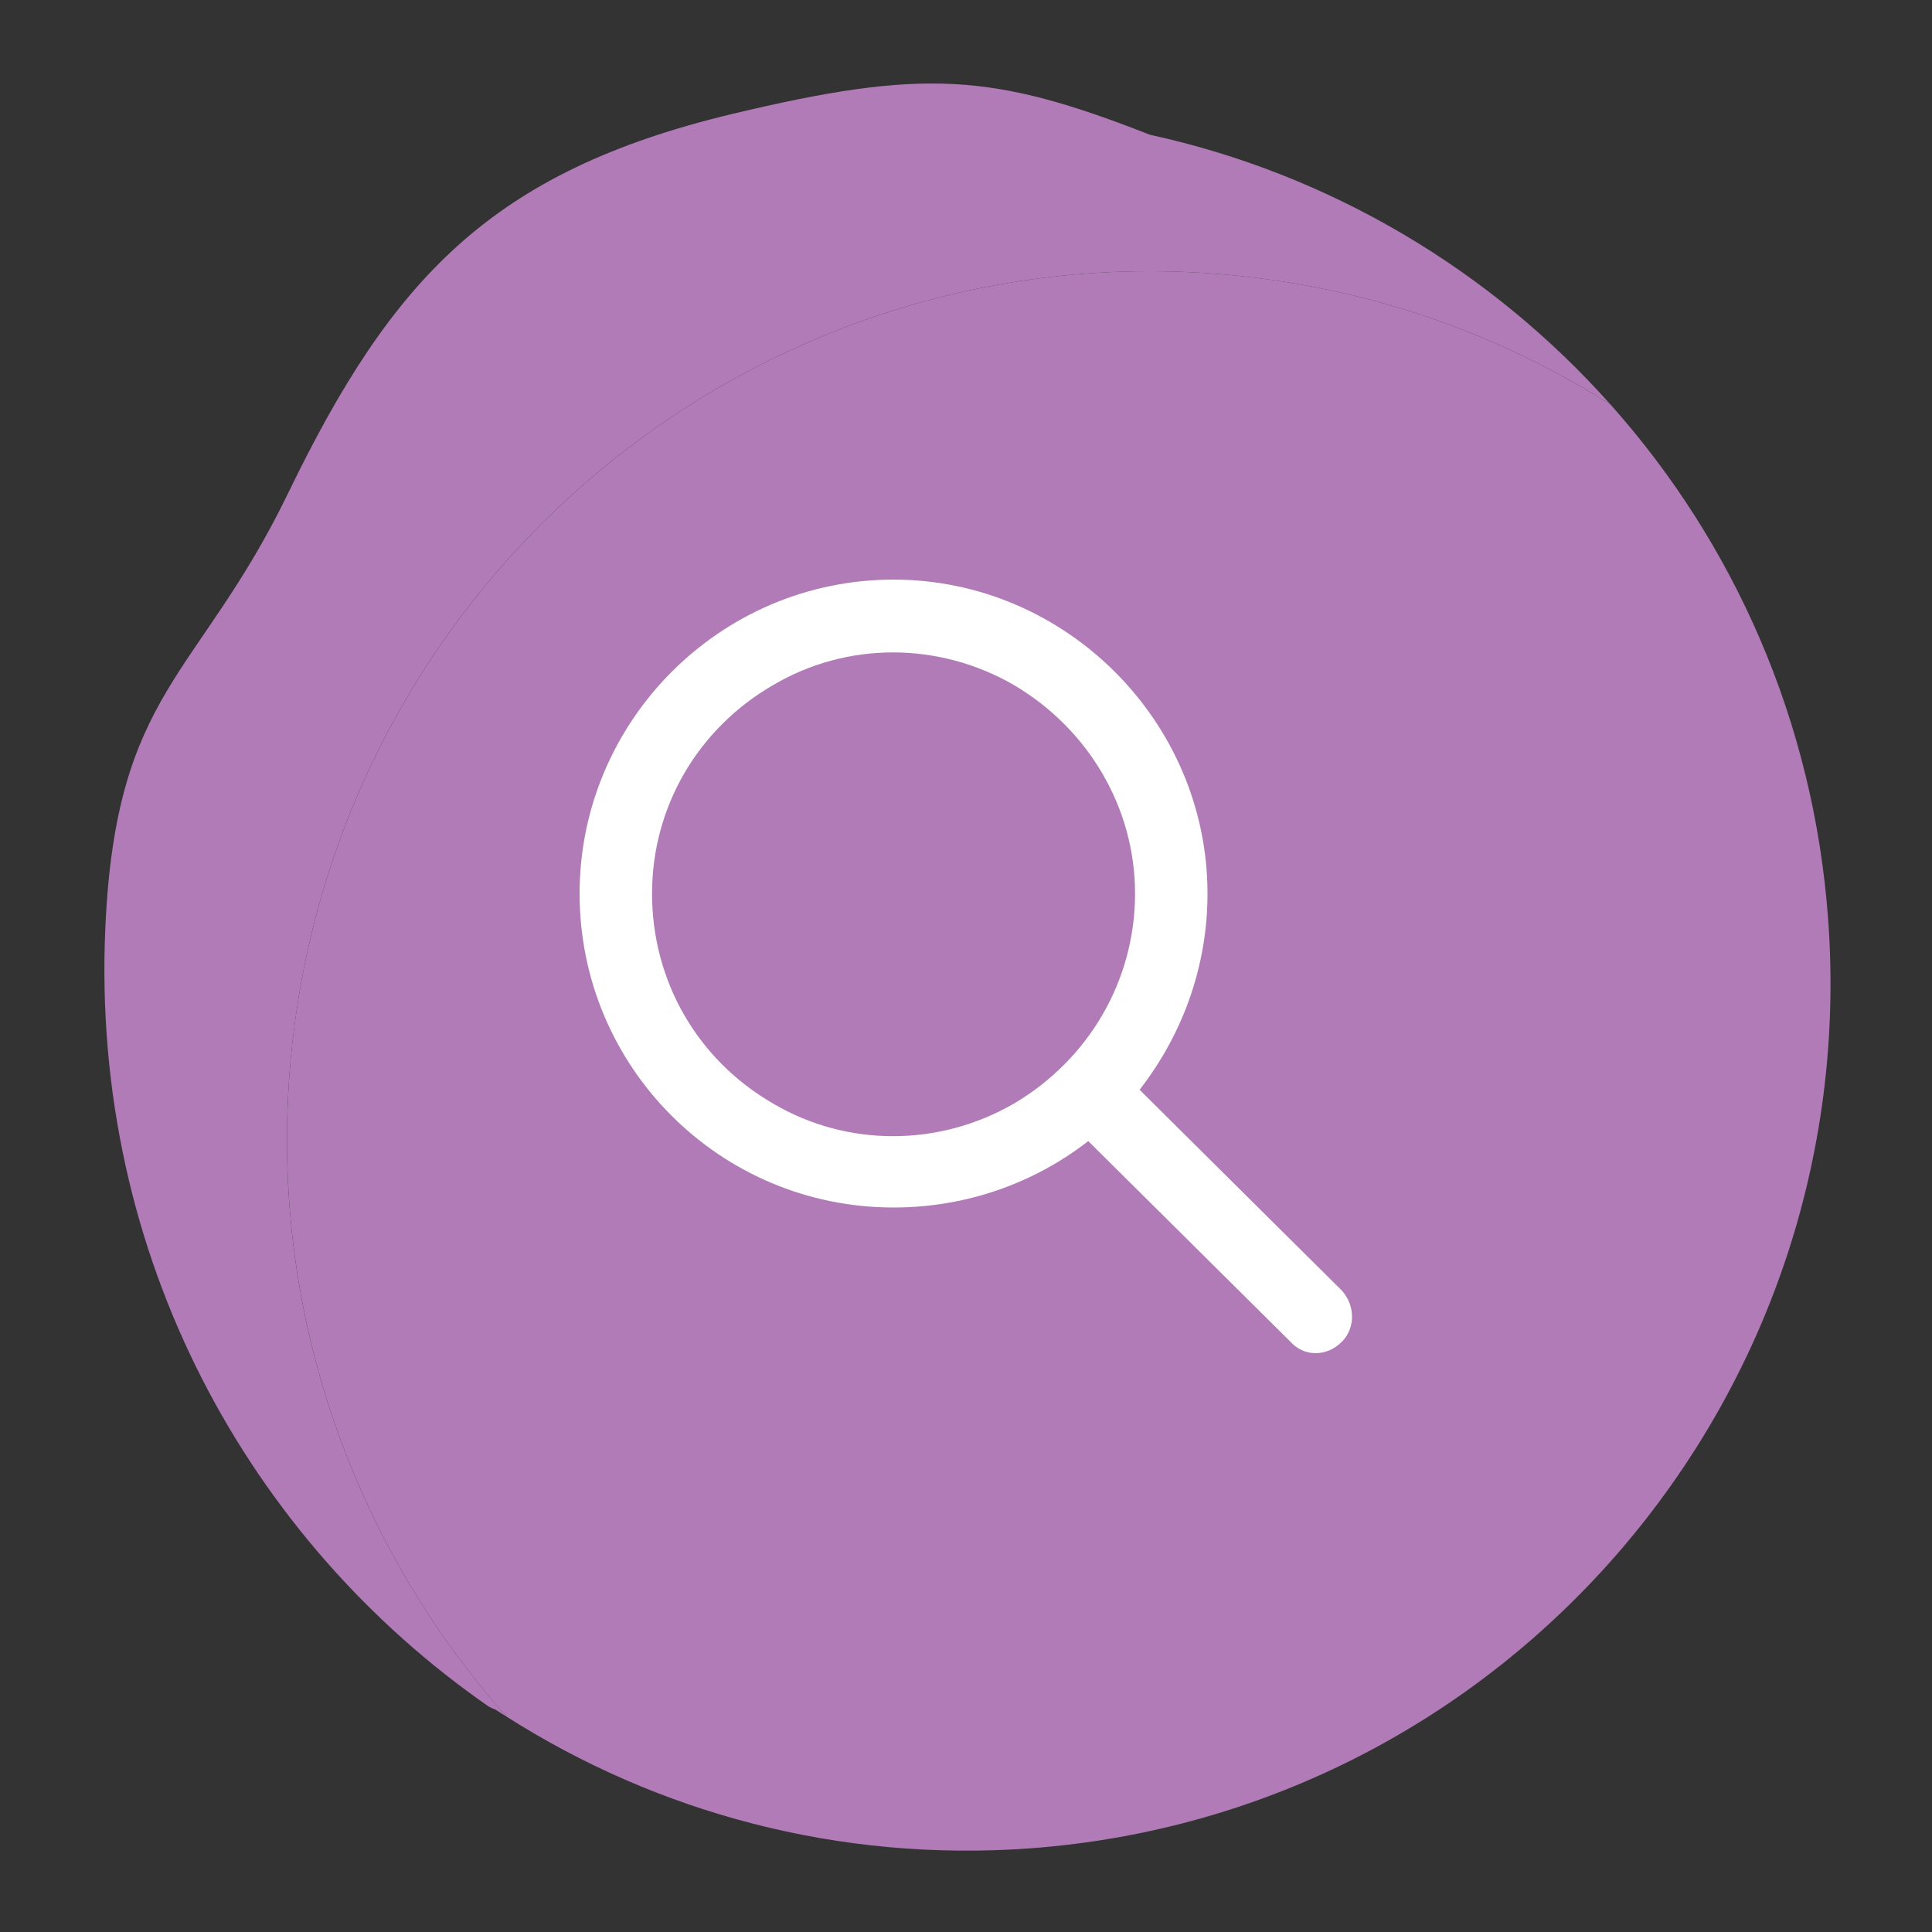
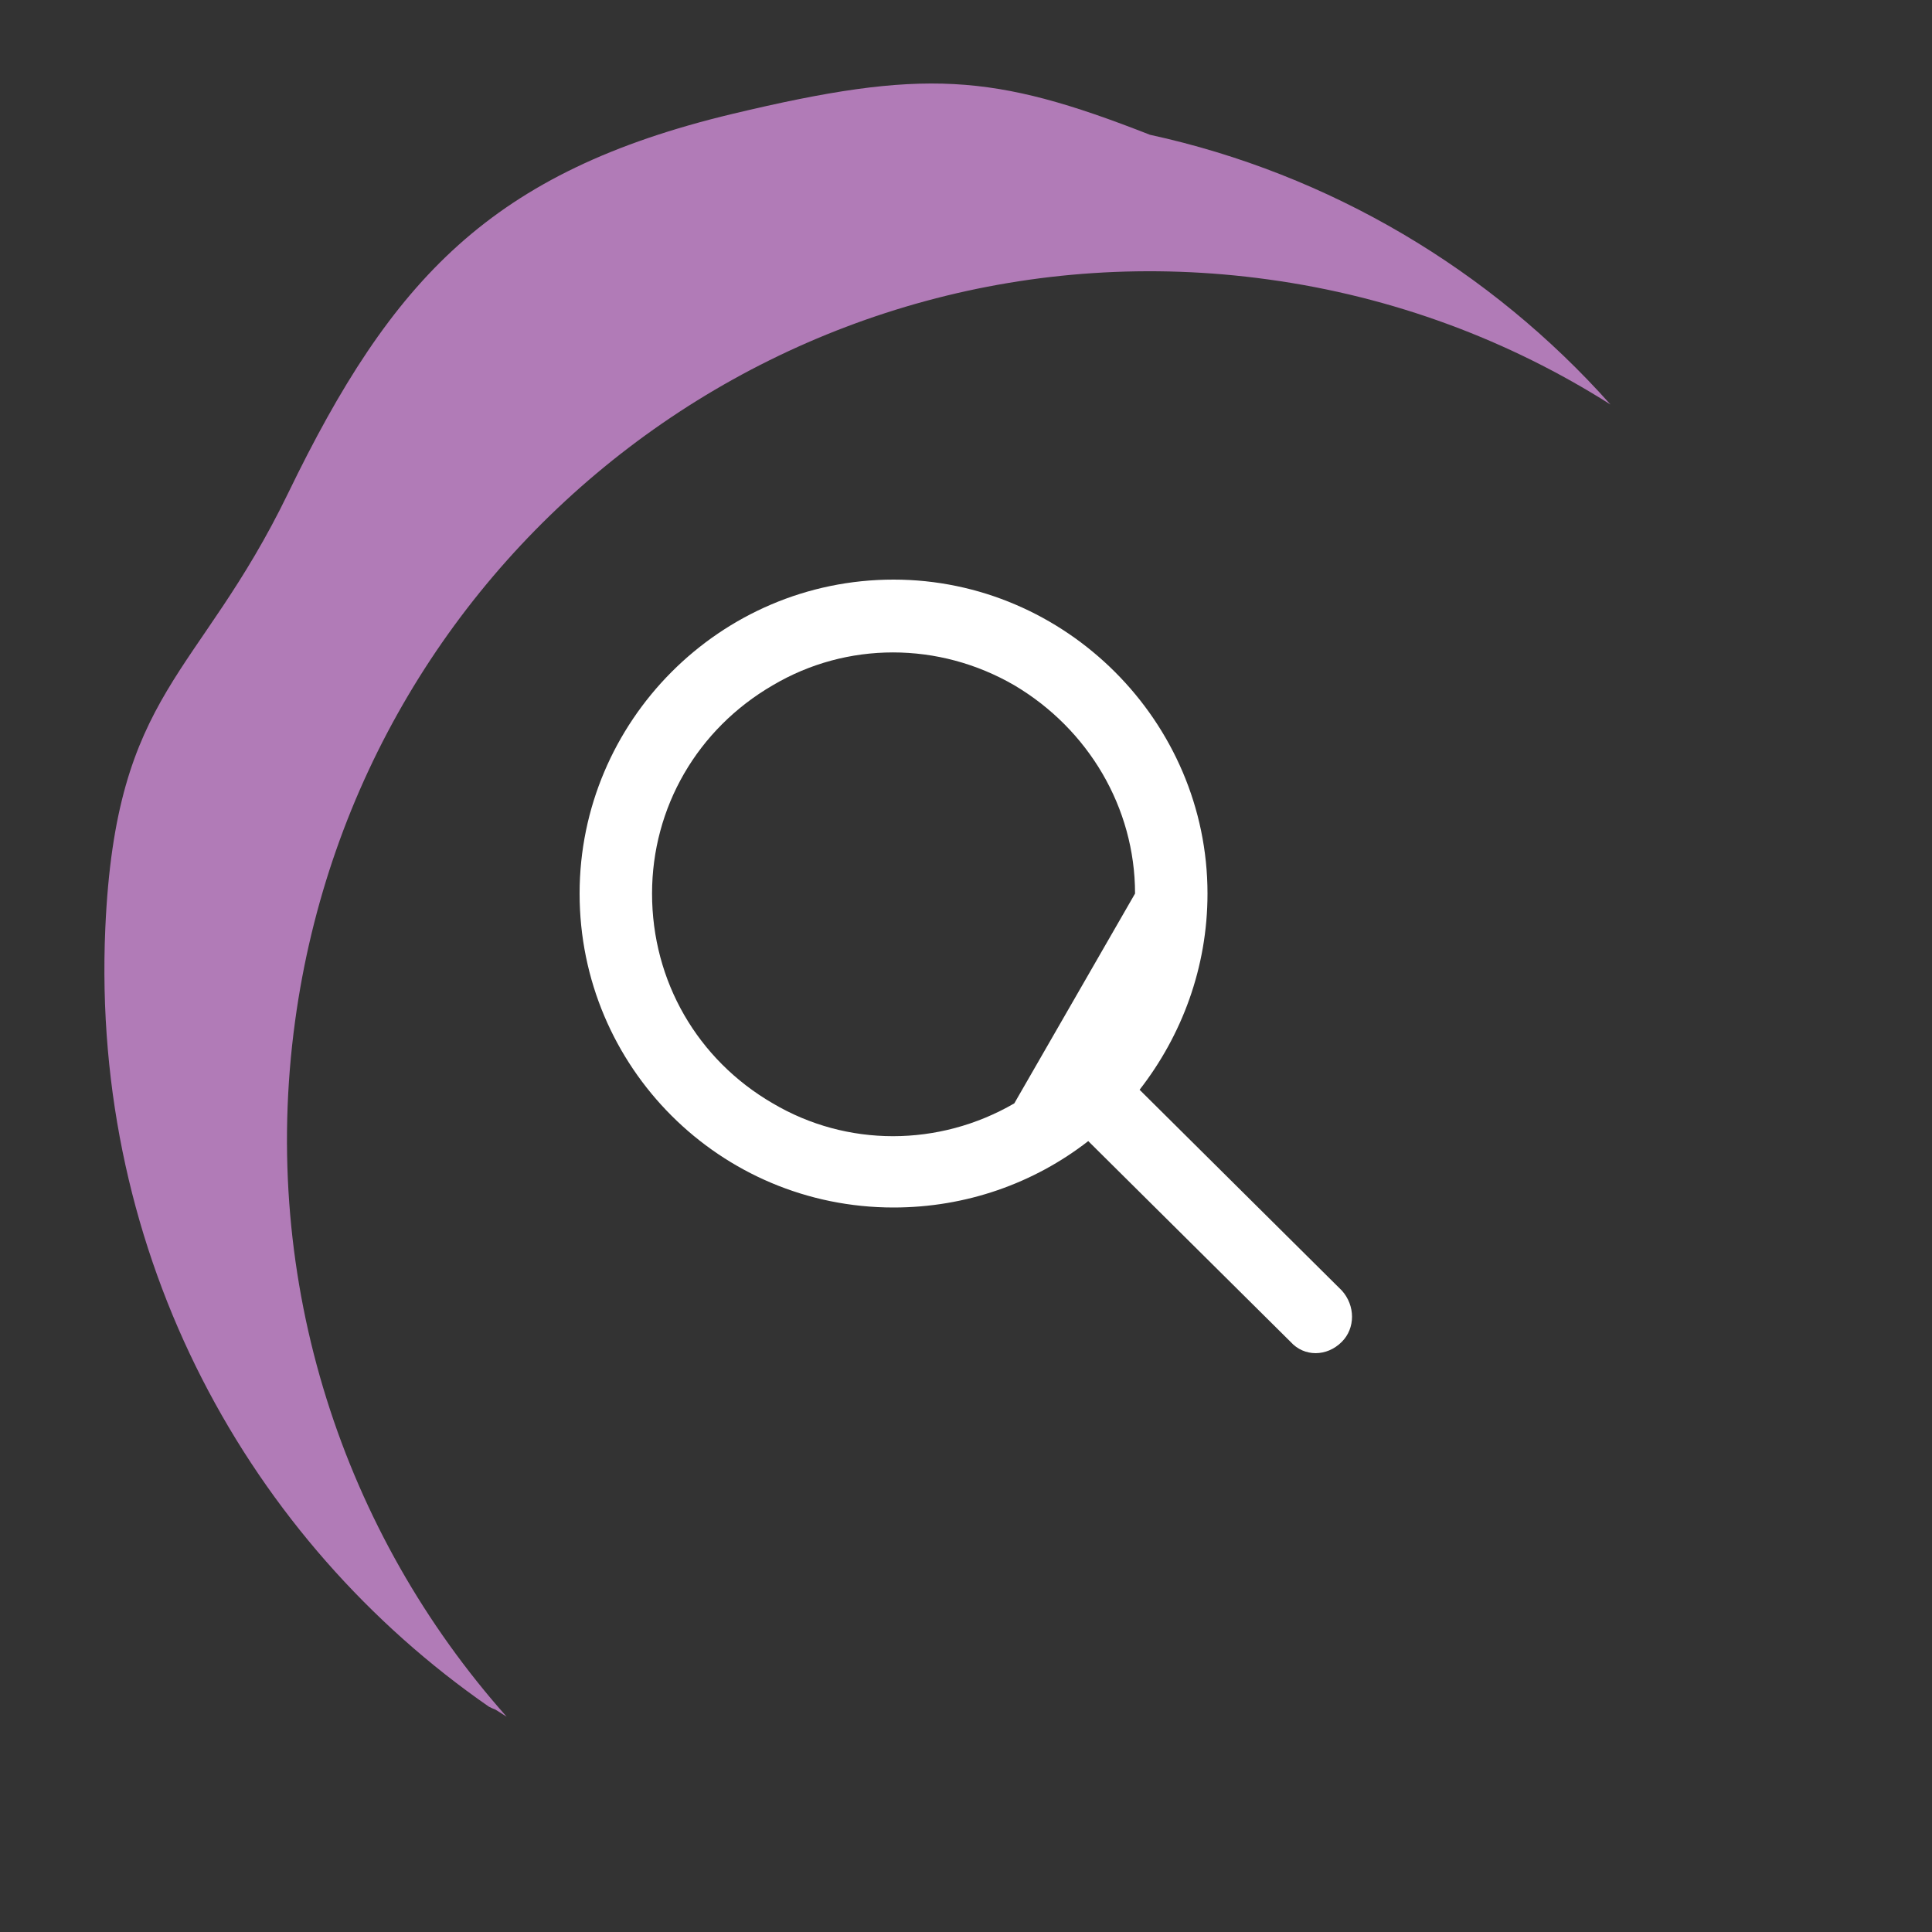
<svg xmlns="http://www.w3.org/2000/svg" width="80" height="80" viewBox="0 0 80 80" fill="none">
  <rect x="0" y="0" width="80" height="80" fill="#333333" stroke="none" />
  <path d="M20.98 71.085C20.819 70.986 20.665 70.887 20.51 70.788C20.423 70.757 20.329 70.715 20.247 70.672C10.354 63.816 3.757 52.071 4.361 38.432C4.795 28.567 8.214 28.086 11.931 20.42C16.226 11.557 20.323 7.108 30.338 4.714C38.244 2.826 41.11 3.028 47.615 5.58C55.069 7.204 61.725 11.182 66.686 16.749C62.512 14.103 57.721 12.284 52.512 11.571C32.938 8.868 14.901 22.618 12.219 42.282C10.737 53.131 14.245 63.513 20.98 71.085Z" fill="#B17BB7" />
-   <path d="M42.657 76.536C34.722 77.114 27.213 75.051 20.979 71.085C14.244 63.508 10.743 53.13 12.219 42.282C14.906 22.617 32.938 8.868 52.512 11.571C57.721 12.284 62.506 14.104 66.686 16.749C71.777 22.454 75.096 29.828 75.699 38.058C77.153 57.852 62.364 75.078 42.657 76.536Z" fill="#B17BB7" />
-   <path d="M47 37C47 33.438 45.062 30.188 42 28.375C38.875 26.562 35.062 26.562 32 28.375C28.875 30.188 27 33.438 27 37C27 40.625 28.875 43.875 32 45.688C35.062 47.5 38.875 47.5 42 45.688C45.062 43.875 47 40.625 47 37ZM45.062 47.25C42.812 49 40 50 37 50C29.812 50 24 44.188 24 37C24 29.875 29.812 24 37 24C44.125 24 50 29.875 50 37C50 40.062 48.938 42.875 47.188 45.125L55.562 53.438C56.125 54.062 56.125 55 55.562 55.562C54.938 56.188 54 56.188 53.438 55.562L45.062 47.25Z" fill="white" />
+   <path d="M47 37C47 33.438 45.062 30.188 42 28.375C38.875 26.562 35.062 26.562 32 28.375C28.875 30.188 27 33.438 27 37C27 40.625 28.875 43.875 32 45.688C35.062 47.5 38.875 47.5 42 45.688ZM45.062 47.25C42.812 49 40 50 37 50C29.812 50 24 44.188 24 37C24 29.875 29.812 24 37 24C44.125 24 50 29.875 50 37C50 40.062 48.938 42.875 47.188 45.125L55.562 53.438C56.125 54.062 56.125 55 55.562 55.562C54.938 56.188 54 56.188 53.438 55.562L45.062 47.25Z" fill="white" />
</svg>